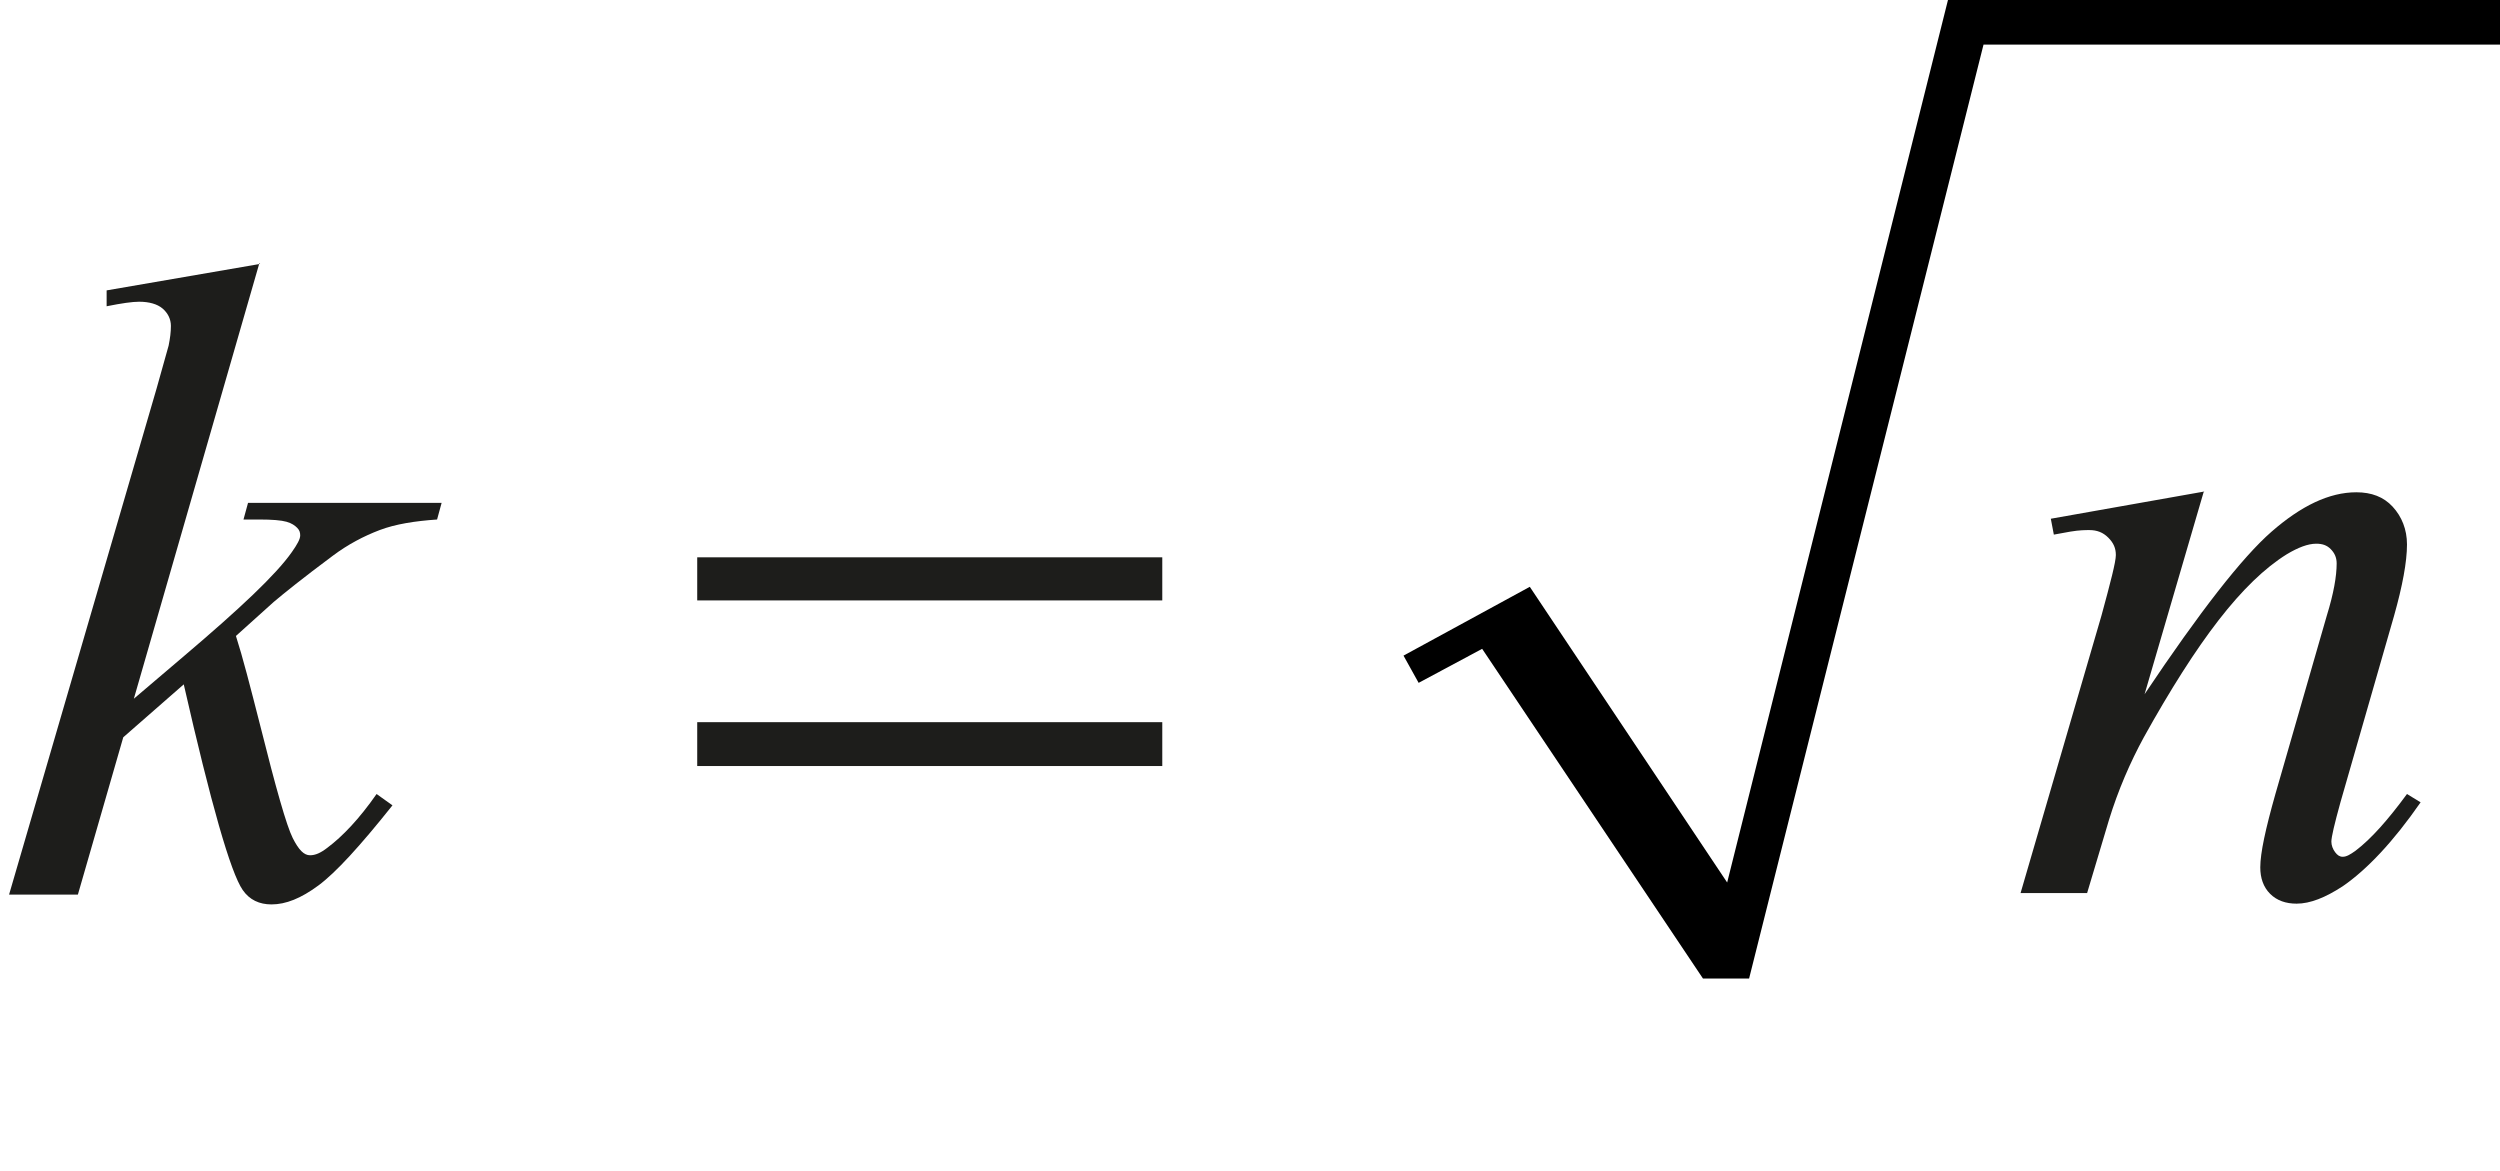
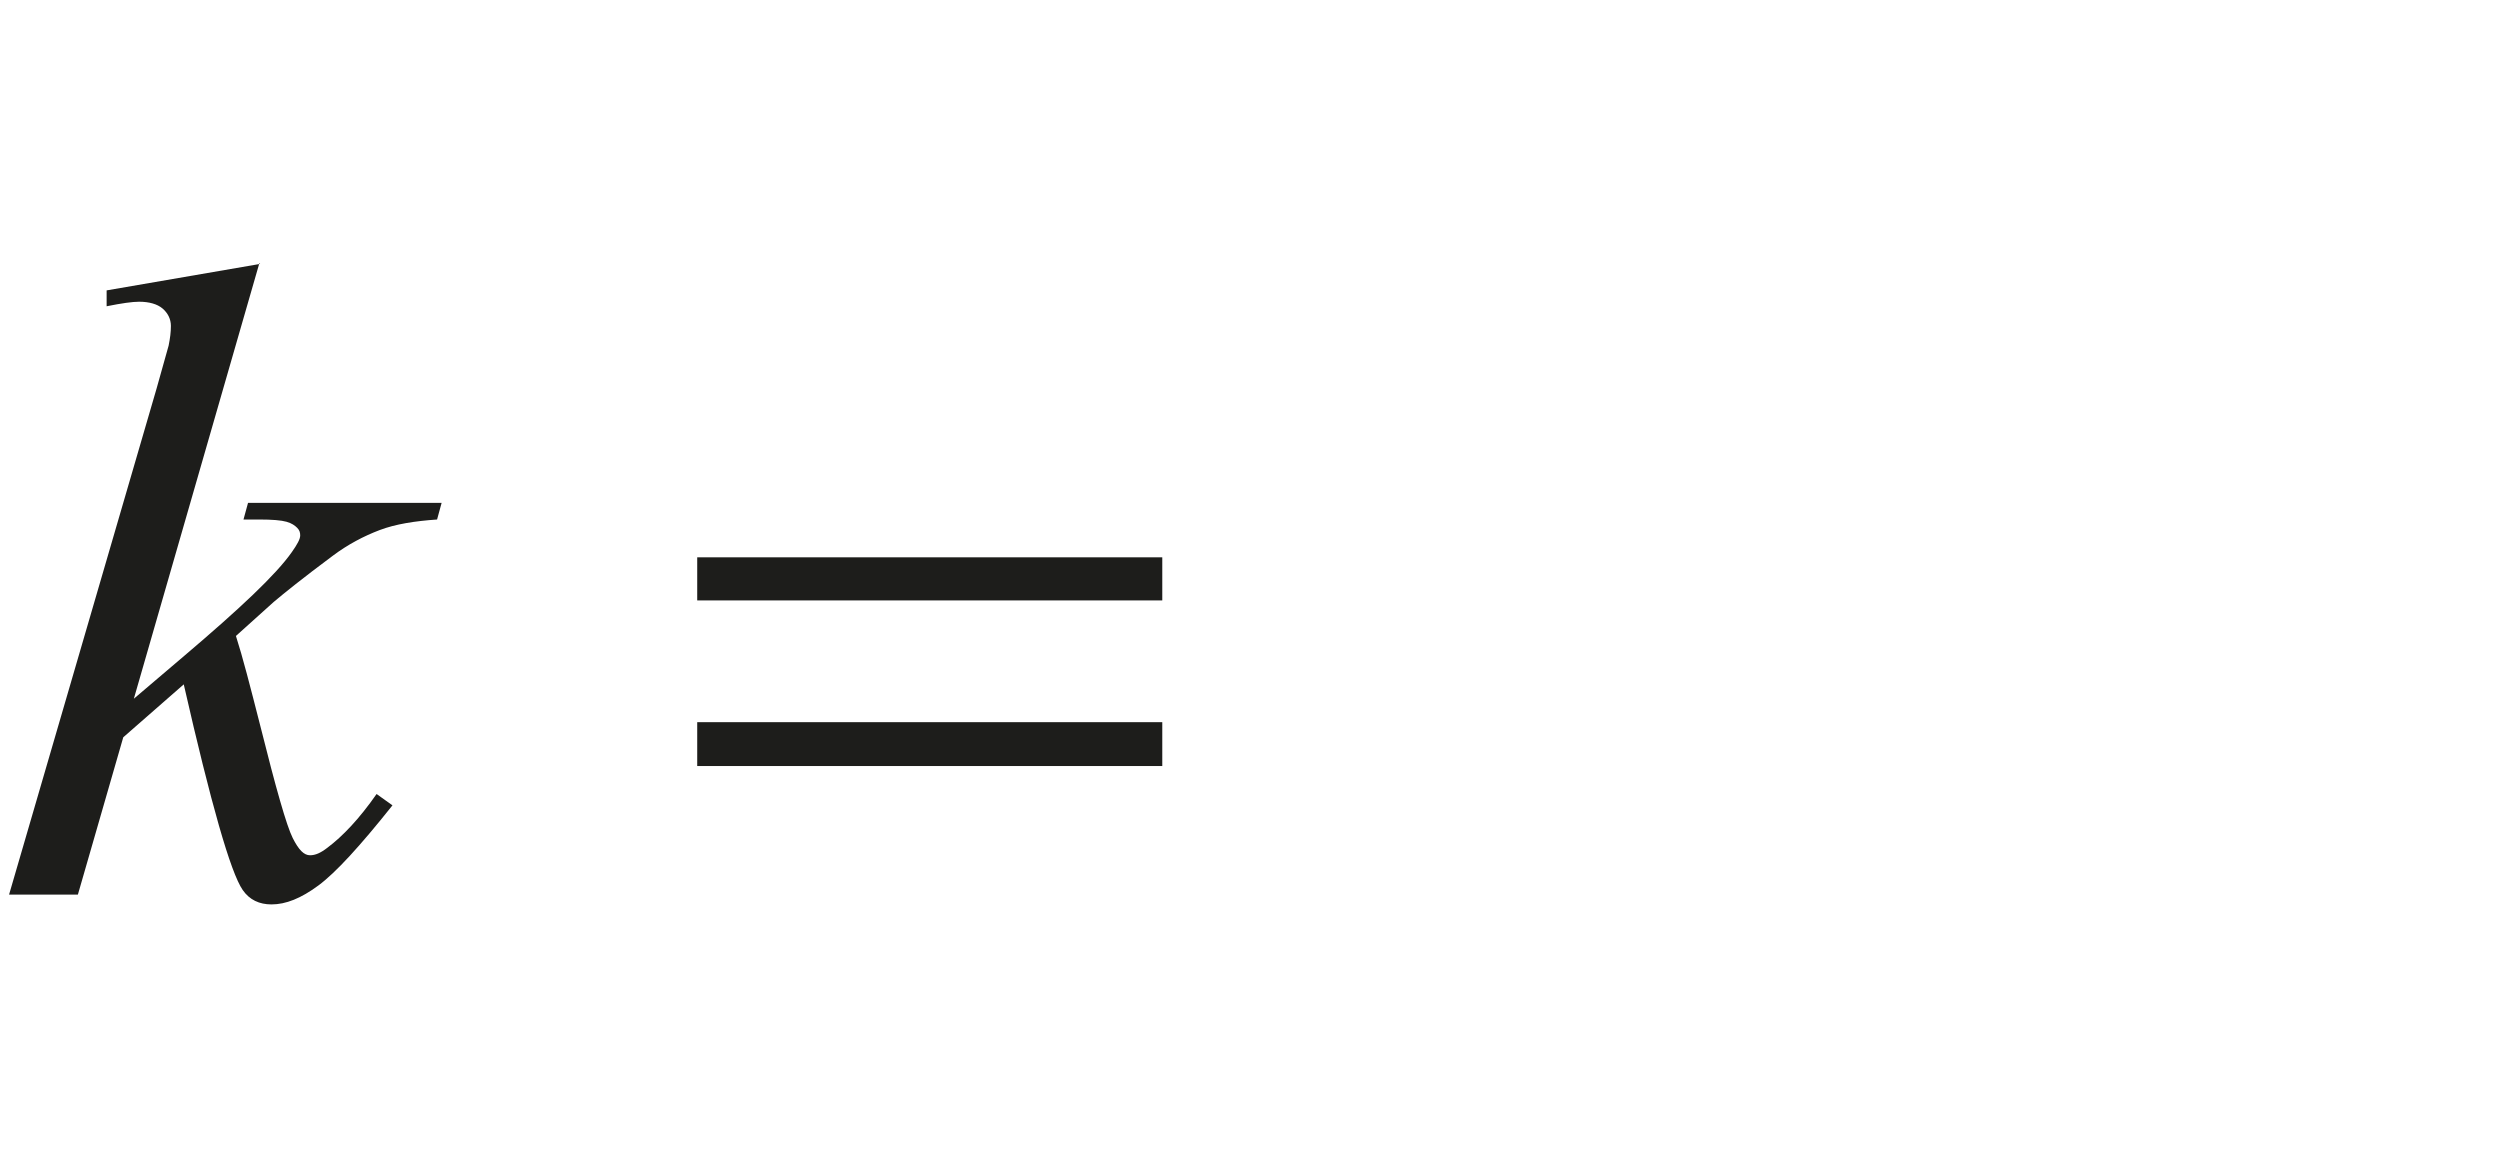
<svg xmlns="http://www.w3.org/2000/svg" id="Camada_2" viewBox="0 0 33.06 15.49">
  <defs>
    <style>.cls-1{fill:#1d1d1b;}</style>
  </defs>
  <g id="Camada_1-2">
-     <polyline points="18.56 8.67 20.23 7.76 22.84 11.67 25.76 0 33.06 0 33.06 .59 26.23 .59 23.13 12.94 22.52 12.94 19.6 8.58 18.76 9.03" />
    <path class="cls-1" d="M3.43,3.48l-1.66,5.76.67-.57c.73-.62,1.21-1.07,1.42-1.37.07-.1.11-.17.11-.22,0-.04-.01-.07-.04-.1s-.07-.06-.14-.08-.19-.03-.36-.03h-.21l.06-.22h2.56l-.06.22c-.29.02-.55.06-.76.14s-.42.19-.62.34c-.39.29-.65.5-.78.61l-.5.45c.09.28.19.67.32,1.18.21.84.35,1.33.43,1.49s.15.23.23.23c.07,0,.14-.03.23-.1.2-.15.42-.38.65-.71l.21.15c-.43.54-.75.89-.98,1.06s-.43.25-.62.25c-.16,0-.29-.06-.38-.19-.16-.23-.42-1.14-.78-2.72l-.8.7-.6,2.08H.12l1.95-6.69.16-.57c.02-.1.03-.18.03-.26,0-.09-.04-.17-.11-.23s-.18-.09-.31-.09c-.09,0-.23.02-.43.06v-.21l2.03-.35Z" />
-     <path class="cls-1" d="M29.14,6.51l-.78,2.67c.73-1.09,1.29-1.81,1.68-2.15s.76-.52,1.12-.52c.2,0,.36.06.48.19s.19.3.19.5c0,.23-.06.55-.17.94l-.71,2.47c-.08.29-.12.46-.12.52,0,.05.02.1.05.14s.06.06.1.06c.05,0,.1-.03.17-.08.21-.16.43-.41.68-.75l.18.11c-.36.52-.71.89-1.03,1.11-.23.15-.43.23-.61.23-.14,0-.26-.04-.35-.13s-.13-.21-.13-.35c0-.19.07-.51.2-.97l.68-2.36c.09-.29.13-.52.13-.69,0-.08-.03-.14-.08-.19s-.11-.07-.19-.07c-.11,0-.24.05-.39.14-.29.18-.59.47-.9.87s-.64.92-.99,1.55c-.18.33-.34.7-.46,1.09l-.29.97h-.88l1.07-3.67c.12-.44.19-.71.19-.8s-.03-.16-.1-.23-.15-.1-.25-.1c-.05,0-.13,0-.25.02l-.22.04-.04-.21,2.03-.36Z" />
    <path class="cls-1" d="M9.22,7.37h6.15v.57h-6.15v-.57ZM9.22,9.55h6.15v.58h-6.15v-.58Z" />
  </g>
</svg>